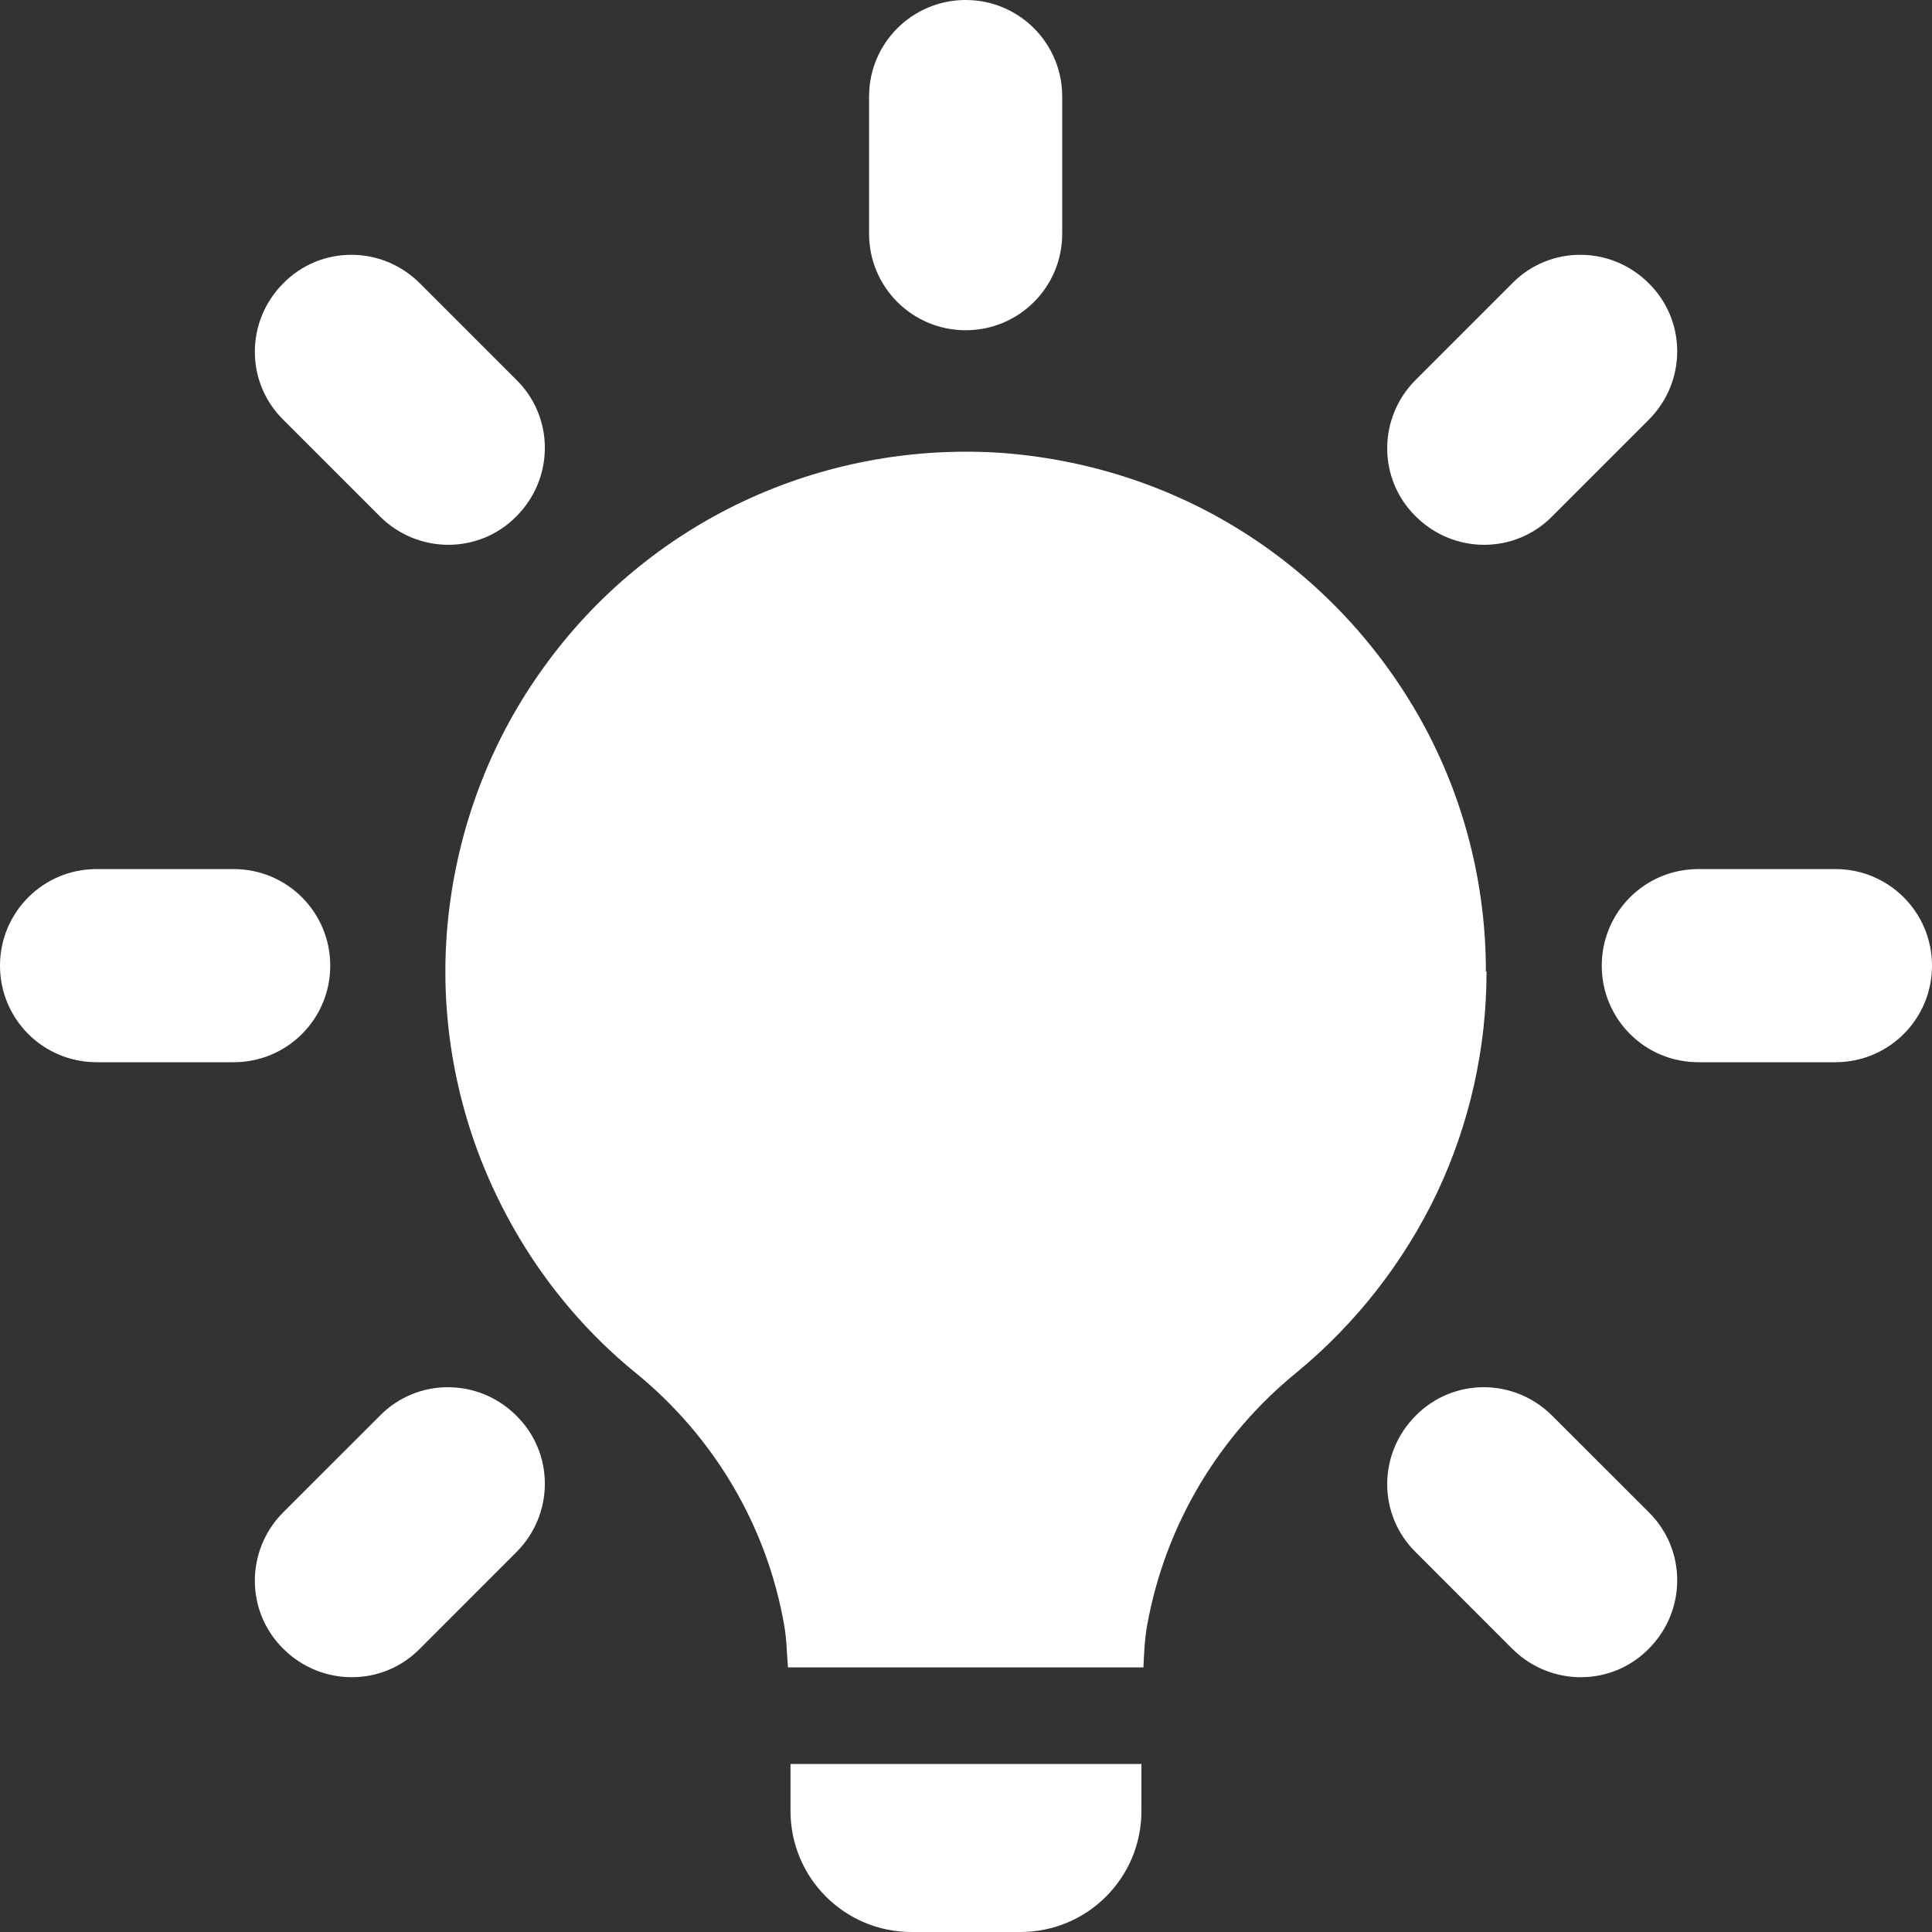
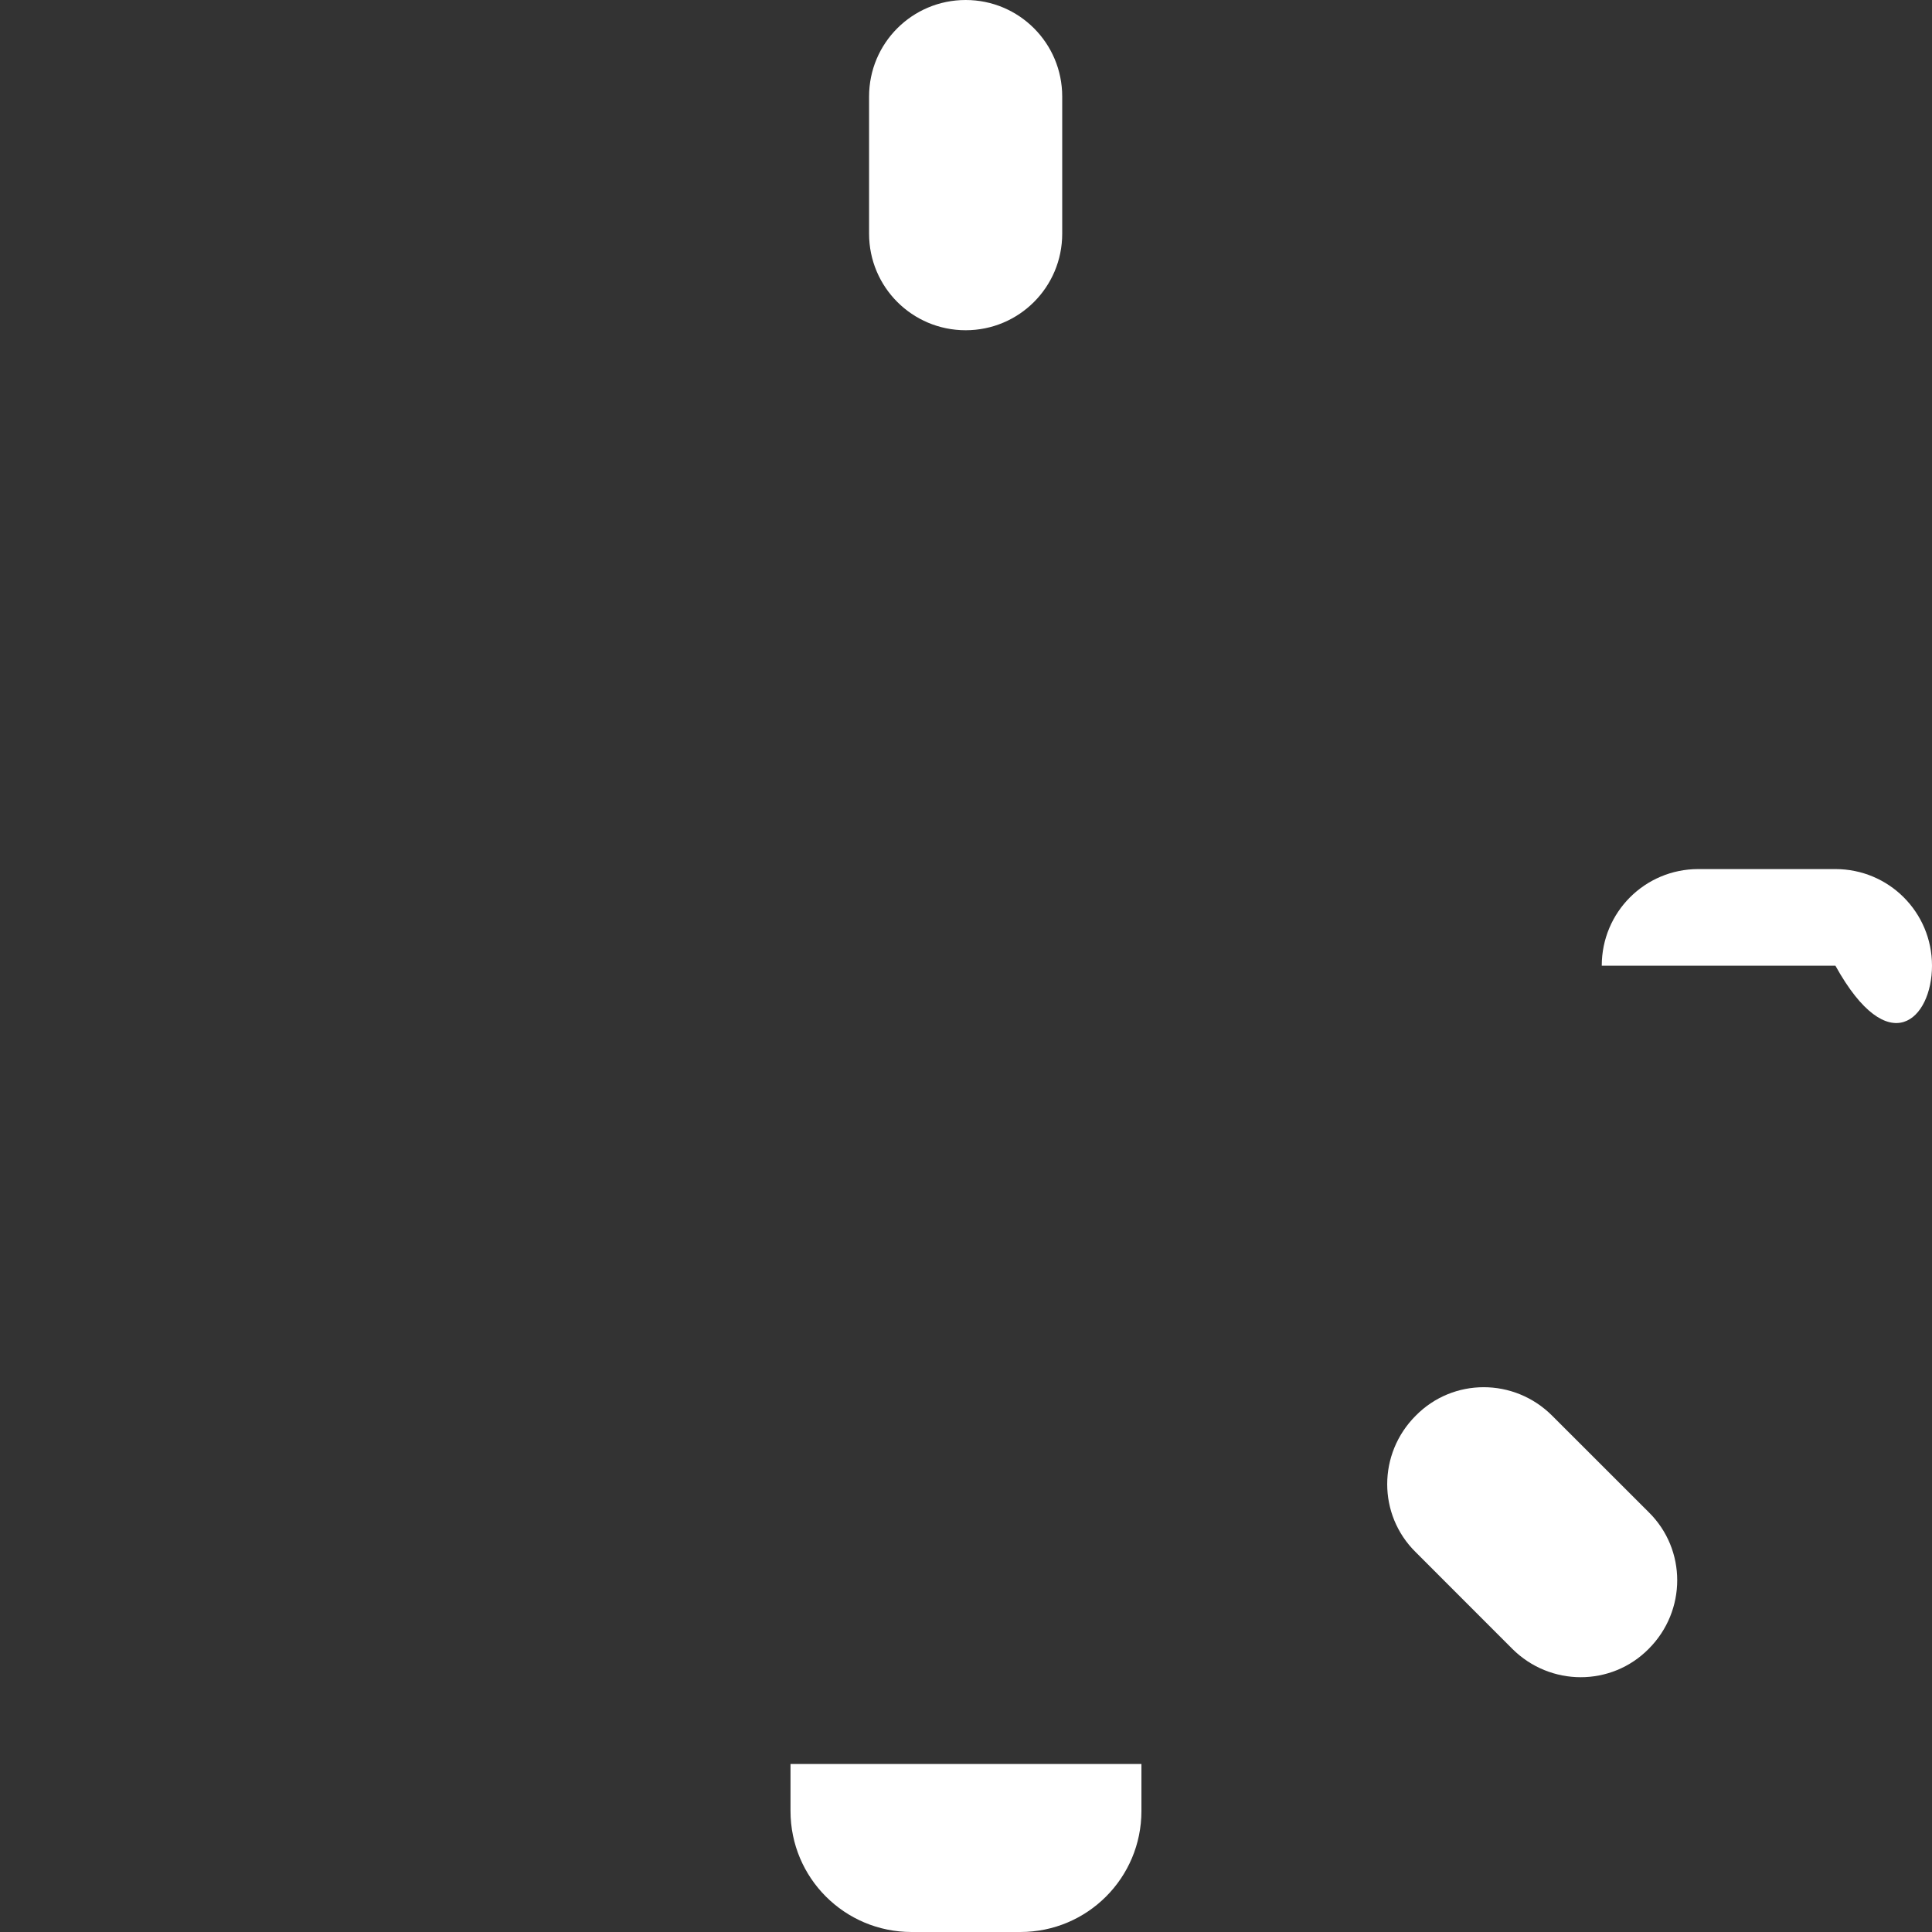
<svg xmlns="http://www.w3.org/2000/svg" width="30" height="30" viewBox="0 0 30 30" fill="none">
  <rect x="0" y="0" width="30" height="30" fill="#333333" stroke="none" />
  <path d="M14.995 5.128C15.824 5.128 16.494 4.458 16.494 3.629V1.499C16.494 0.67 15.824 0 14.995 0C14.165 0 13.495 0.67 13.495 1.499V3.629C13.495 4.458 14.165 5.128 14.995 5.128Z" fill="white" />
-   <path d="M5.899 8.018C6.489 8.607 7.438 8.607 8.018 8.018C8.608 7.428 8.608 6.478 8.018 5.898L6.519 4.399C5.929 3.809 4.979 3.809 4.399 4.399C3.81 4.989 3.81 5.938 4.399 6.518L5.899 8.018Z" fill="white" />
-   <path d="M5.128 14.995C5.128 14.165 4.458 13.495 3.629 13.495H1.499C0.67 13.495 0 14.165 0 14.995C0 15.825 0.67 16.494 1.499 16.494H3.629C4.458 16.494 5.128 15.825 5.128 14.995Z" fill="white" />
-   <path d="M5.899 21.983L4.399 23.482C3.81 24.072 3.81 25.022 4.399 25.602C4.989 26.191 5.939 26.191 6.519 25.602L8.018 24.102C8.608 23.512 8.608 22.563 8.018 21.983C7.428 21.393 6.479 21.393 5.899 21.983Z" fill="white" />
  <path d="M24.102 21.983C23.512 21.393 22.563 21.393 21.983 21.983C21.393 22.573 21.393 23.522 21.983 24.102L23.482 25.602C24.072 26.191 25.022 26.191 25.602 25.602C26.191 25.012 26.191 24.062 25.602 23.482L24.102 21.983Z" fill="white" />
-   <path d="M28.5 13.495H26.371C25.541 13.495 24.872 14.165 24.872 14.995C24.872 15.825 25.541 16.494 26.371 16.494H28.5C29.33 16.494 30 15.825 30 14.995C30 14.165 29.33 13.495 28.5 13.495Z" fill="white" />
-   <path d="M24.102 8.018L25.602 6.518C26.191 5.928 26.191 4.979 25.602 4.399C25.012 3.809 24.062 3.809 23.482 4.399L21.983 5.898C21.393 6.488 21.393 7.438 21.983 8.018C22.573 8.607 23.522 8.607 24.102 8.018Z" fill="white" />
+   <path d="M28.5 13.495H26.371C25.541 13.495 24.872 14.165 24.872 14.995H28.5C29.33 16.494 30 15.825 30 14.995C30 14.165 29.33 13.495 28.5 13.495Z" fill="white" />
  <path d="M12.275 28.121C12.275 29.16 13.115 30 14.155 30H15.844C16.884 30 17.724 29.16 17.724 28.121V27.391H12.275V28.111V28.121Z" fill="white" />
-   <path d="M23.073 15.085C23.073 13.725 22.733 12.386 22.073 11.196C21.413 10.007 20.464 8.997 19.314 8.267C18.164 7.537 16.845 7.118 15.485 7.028C14.126 6.948 12.766 7.208 11.537 7.787C10.307 8.367 9.237 9.257 8.448 10.356C7.648 11.456 7.148 12.746 6.978 14.095C6.808 15.445 6.988 16.814 7.498 18.084C8.008 19.343 8.818 20.463 9.877 21.323C11.087 22.312 11.906 23.692 12.176 25.231C12.216 25.451 12.216 25.671 12.236 25.891H17.755C17.765 25.671 17.774 25.451 17.814 25.231C18.094 23.682 18.924 22.292 20.144 21.303C21.063 20.543 21.803 19.593 22.313 18.524C22.823 17.444 23.083 16.274 23.083 15.085H23.073Z" fill="white" />
</svg>